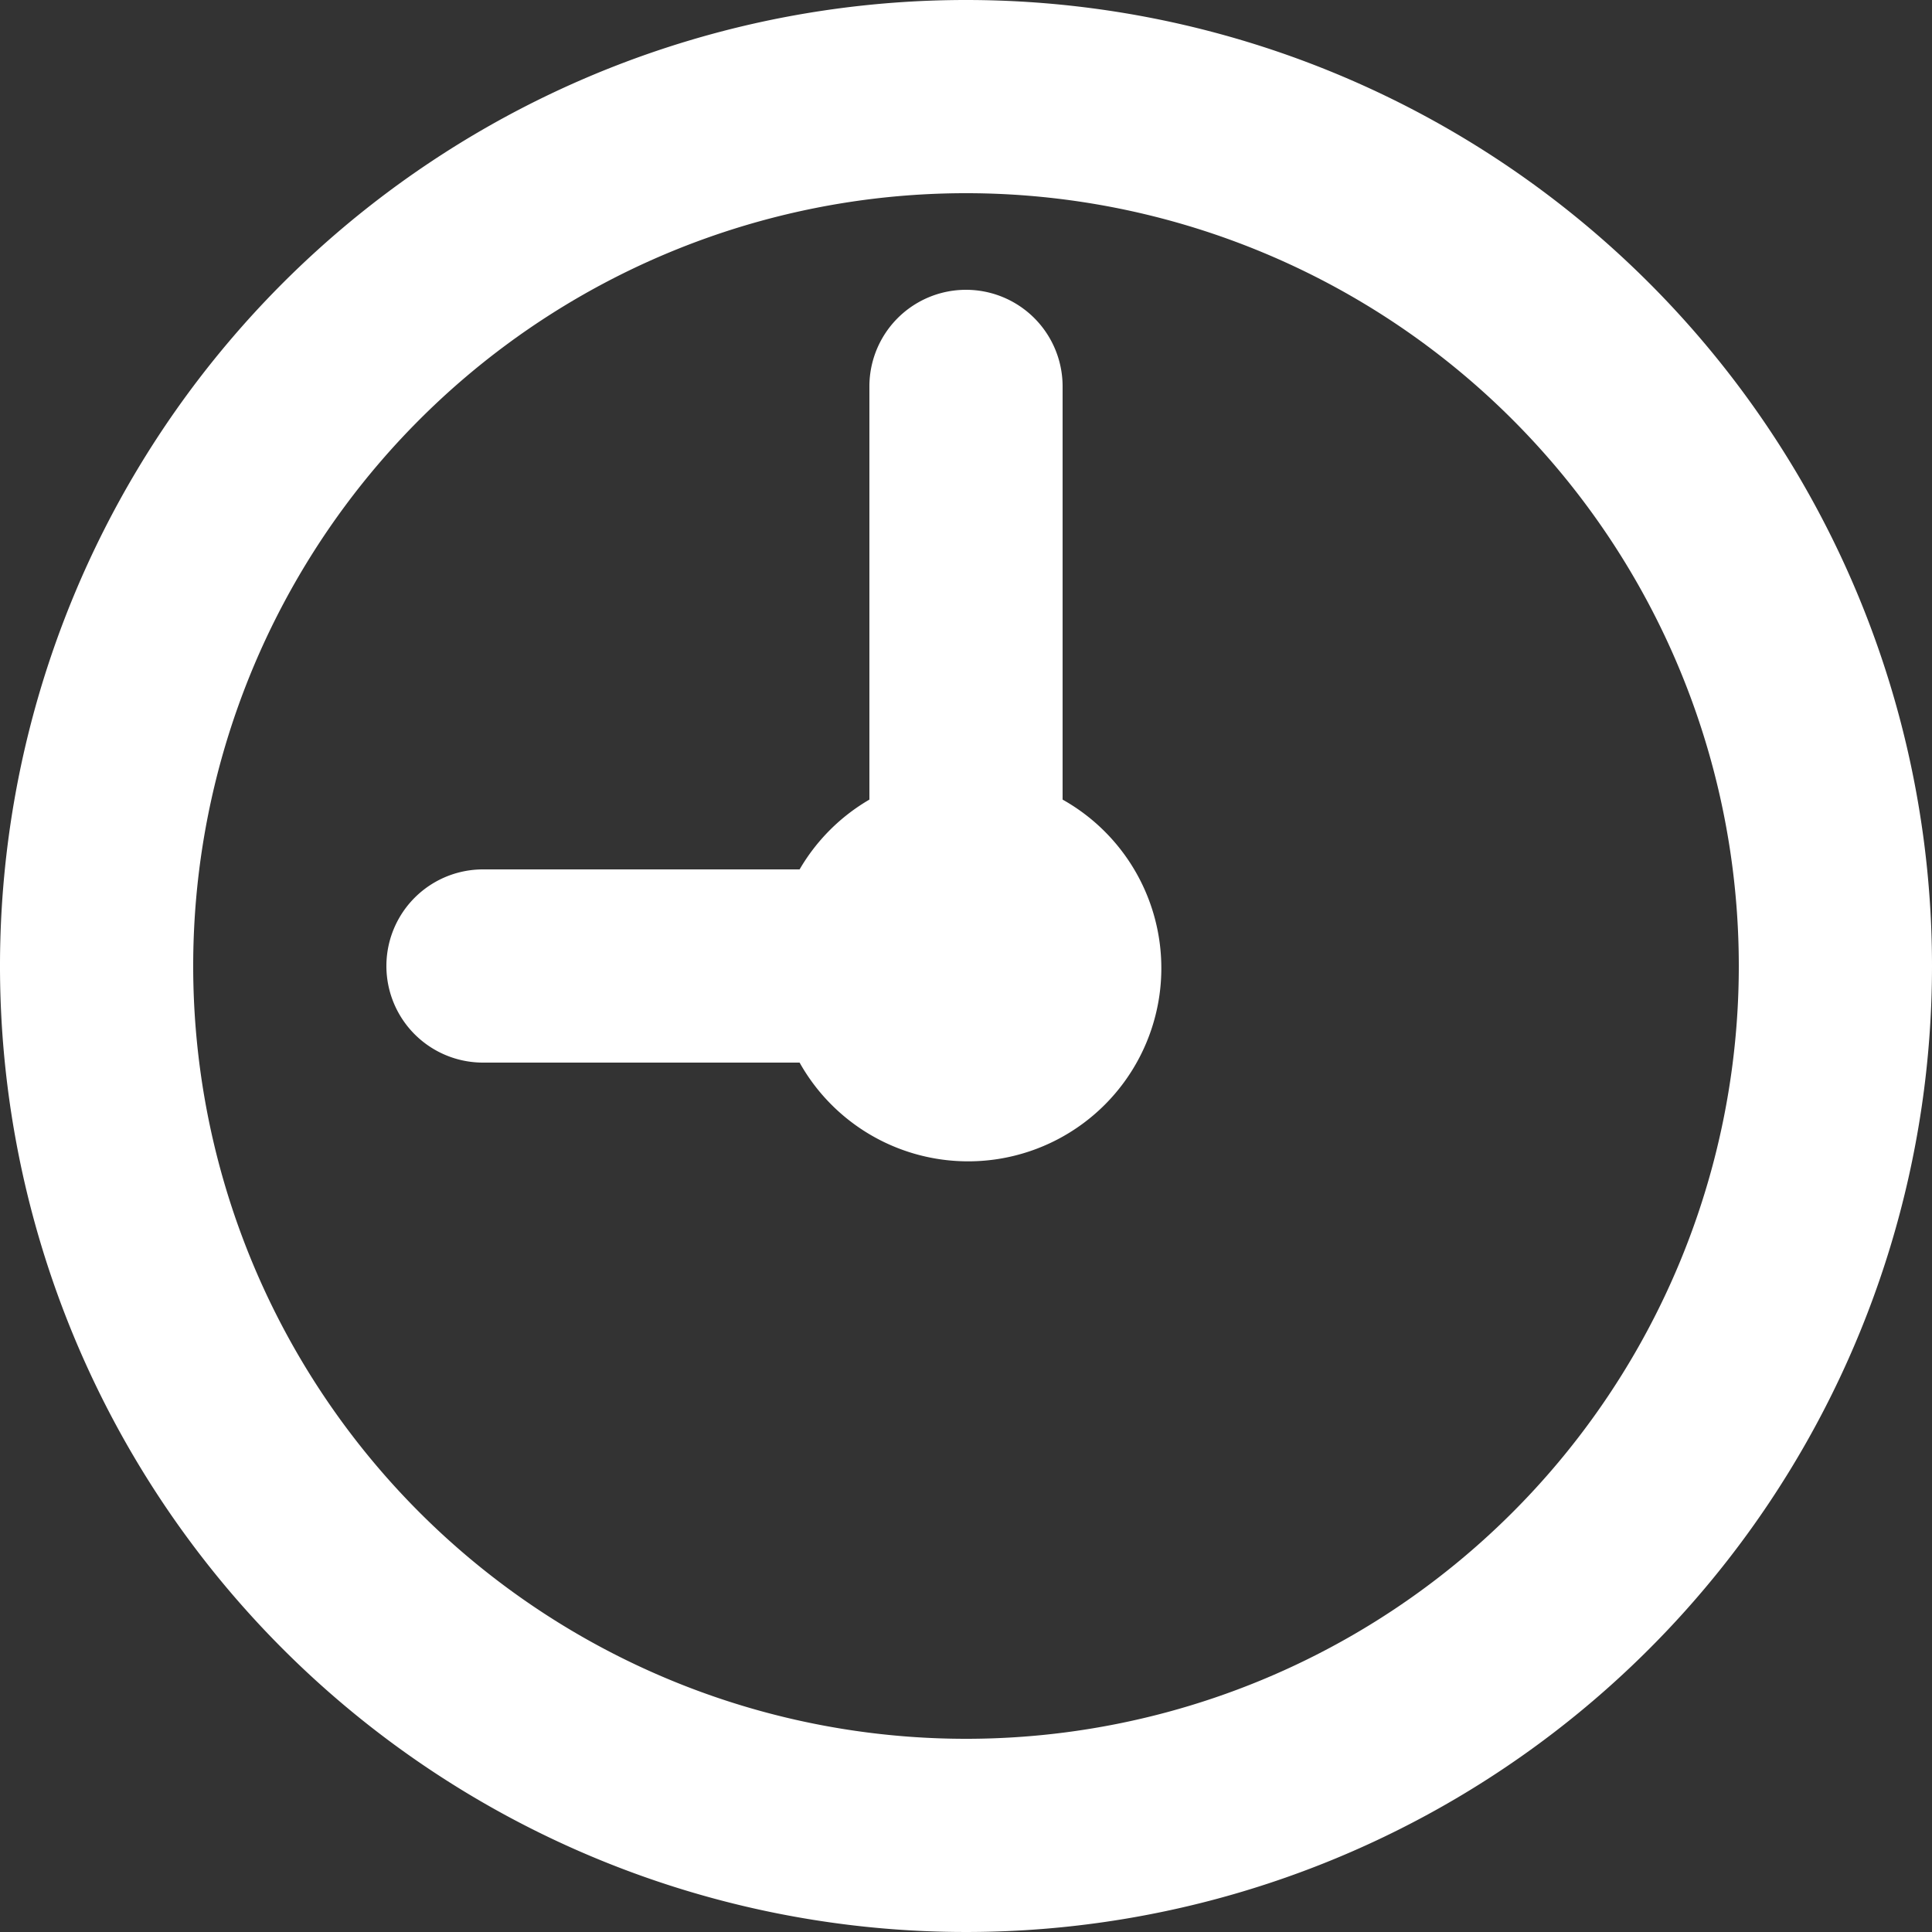
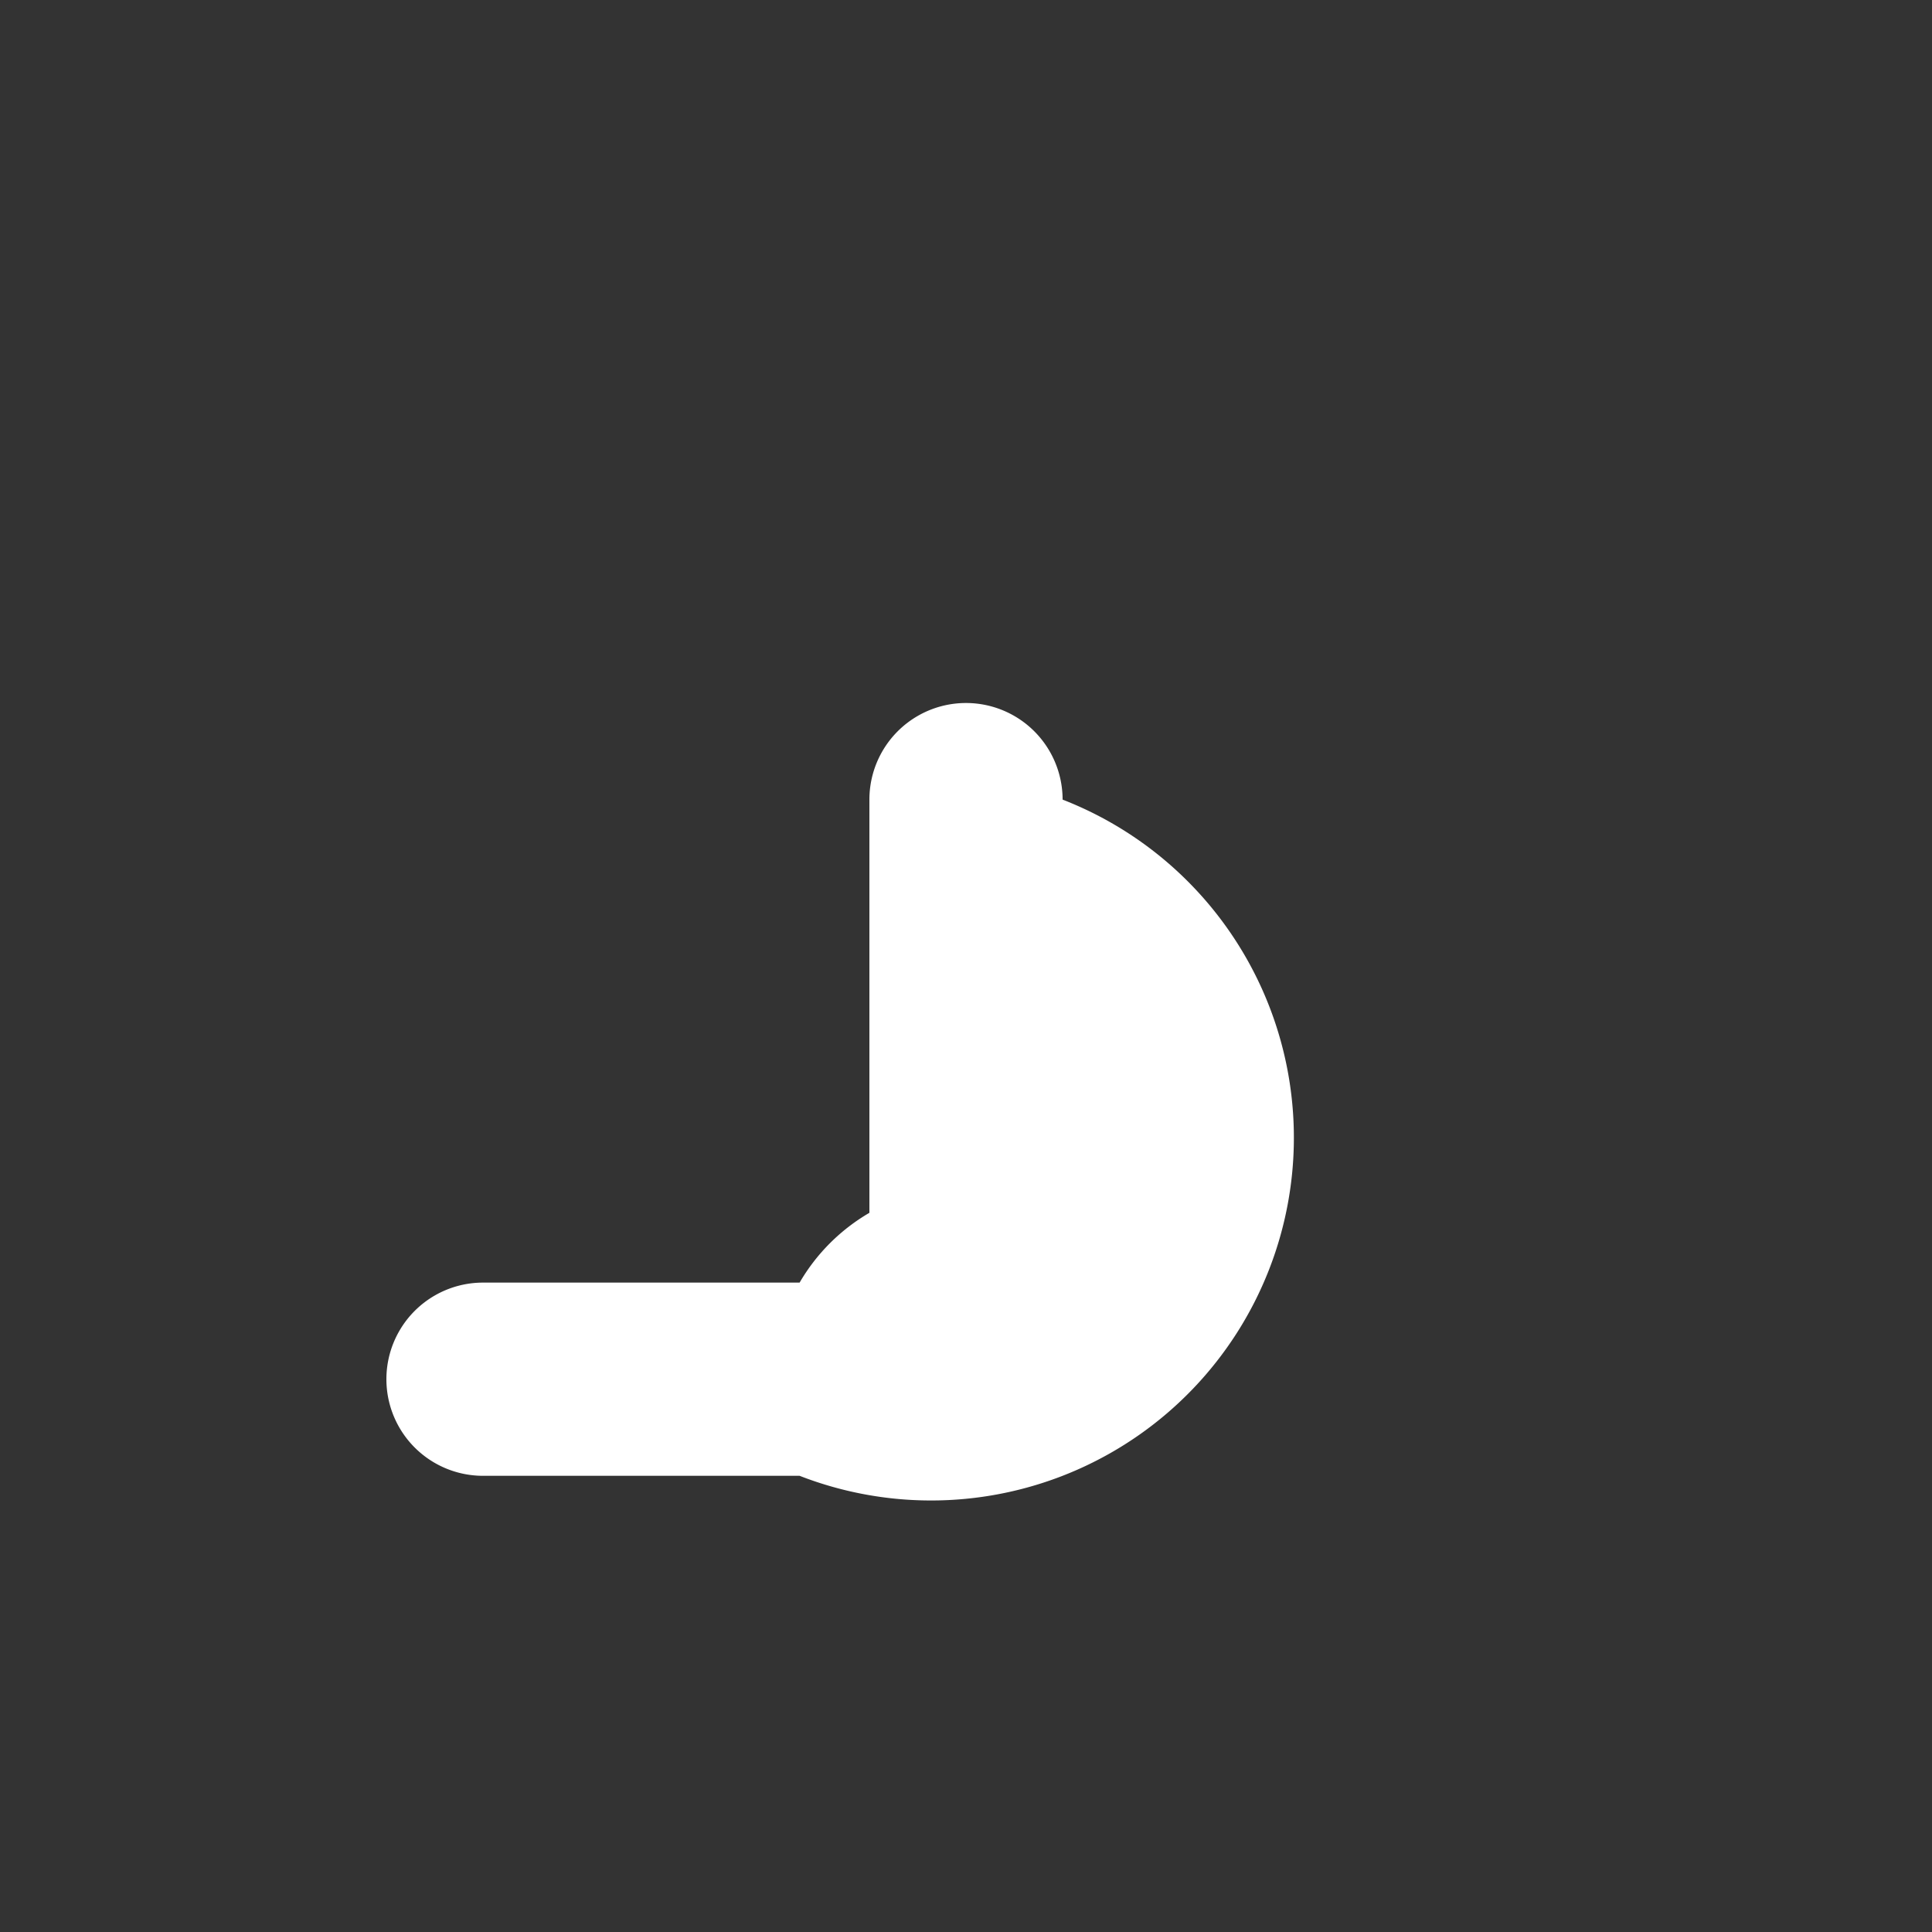
<svg xmlns="http://www.w3.org/2000/svg" width="16" height="16">
  <rect width="100%" height="100%" fill="#333333" stroke="none" />
-   <path data-name="Path 39107" d="M8 0a8 8 0 108 8 8 8 0 00-8-8zm0 14.4A6.4 6.4 0 1114.4 8 6.4 6.4 0 018 14.4z" fill="#fff" />
-   <path data-name="Path 39108" d="M8.8 6.622V3.2a.8.8 0 10-1.6 0v3.422a1.6 1.6 0 00-.578.578H4a.8.8 0 100 1.6h2.622A1.6 1.6 0 108.8 6.622z" fill="#fff" />
+   <path data-name="Path 39108" d="M8.8 6.622a.8.8 0 10-1.6 0v3.422a1.6 1.6 0 00-.578.578H4a.8.8 0 100 1.6h2.622A1.6 1.6 0 108.8 6.622z" fill="#fff" />
</svg>